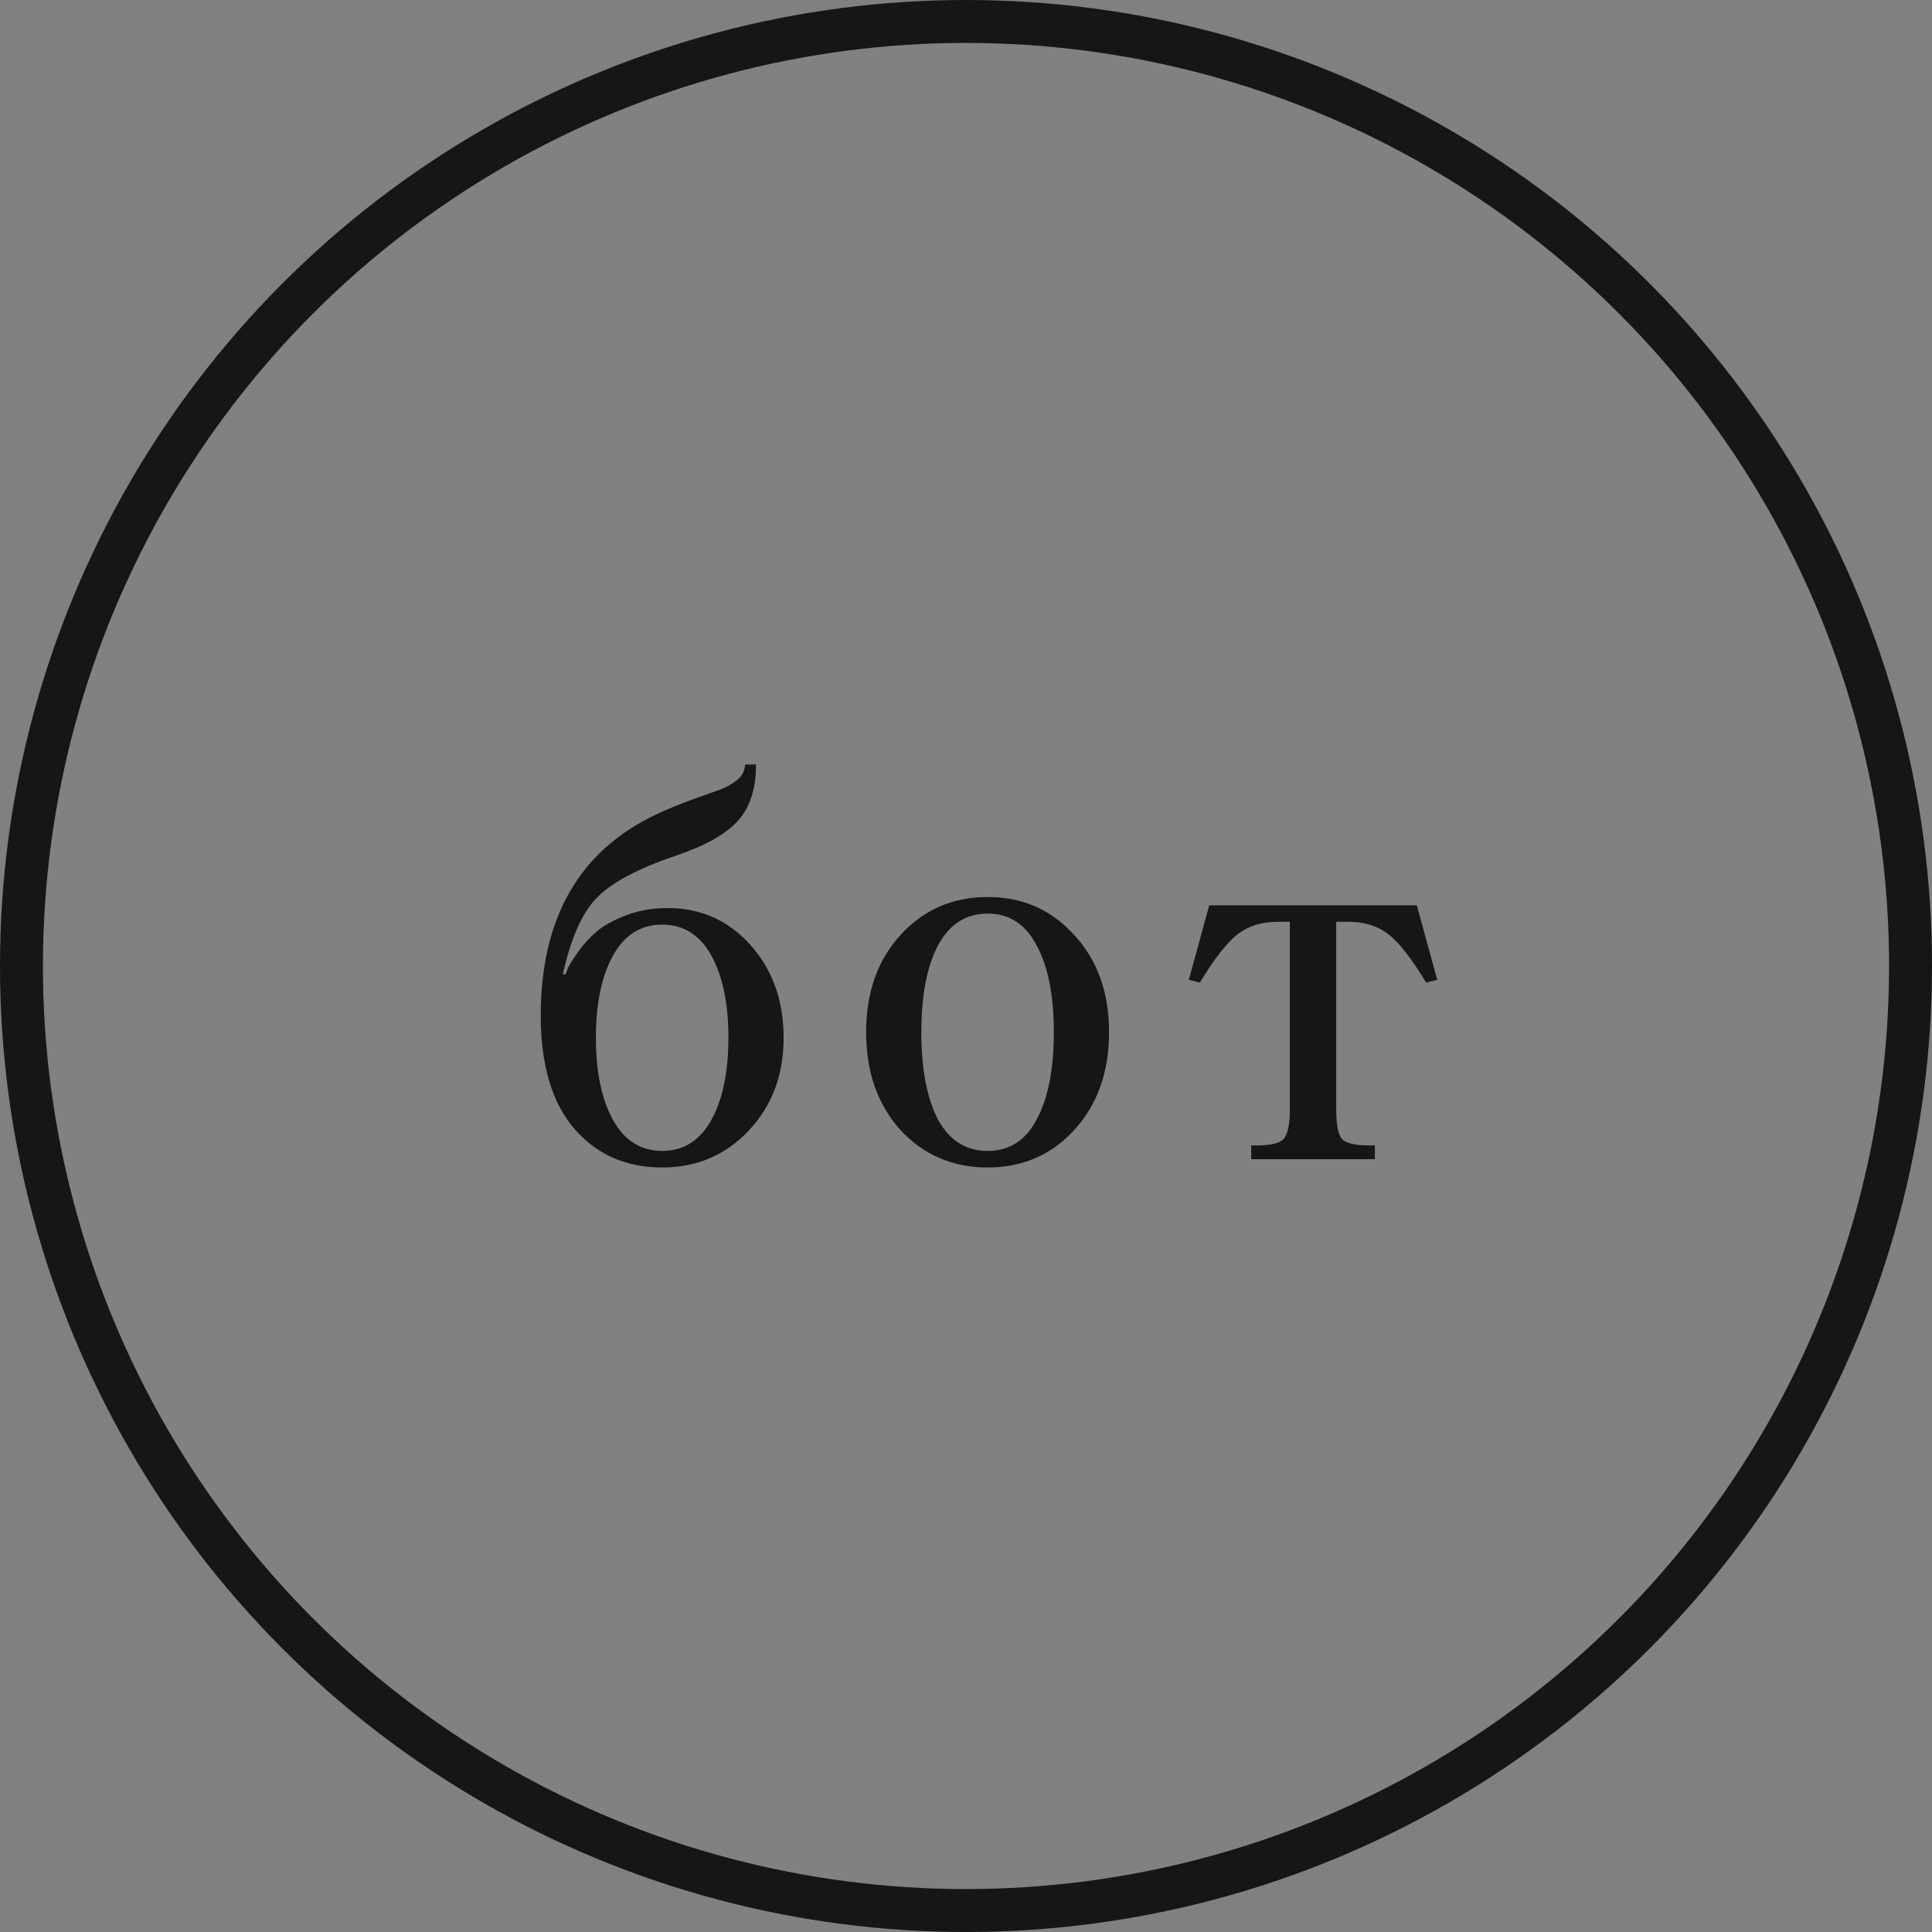
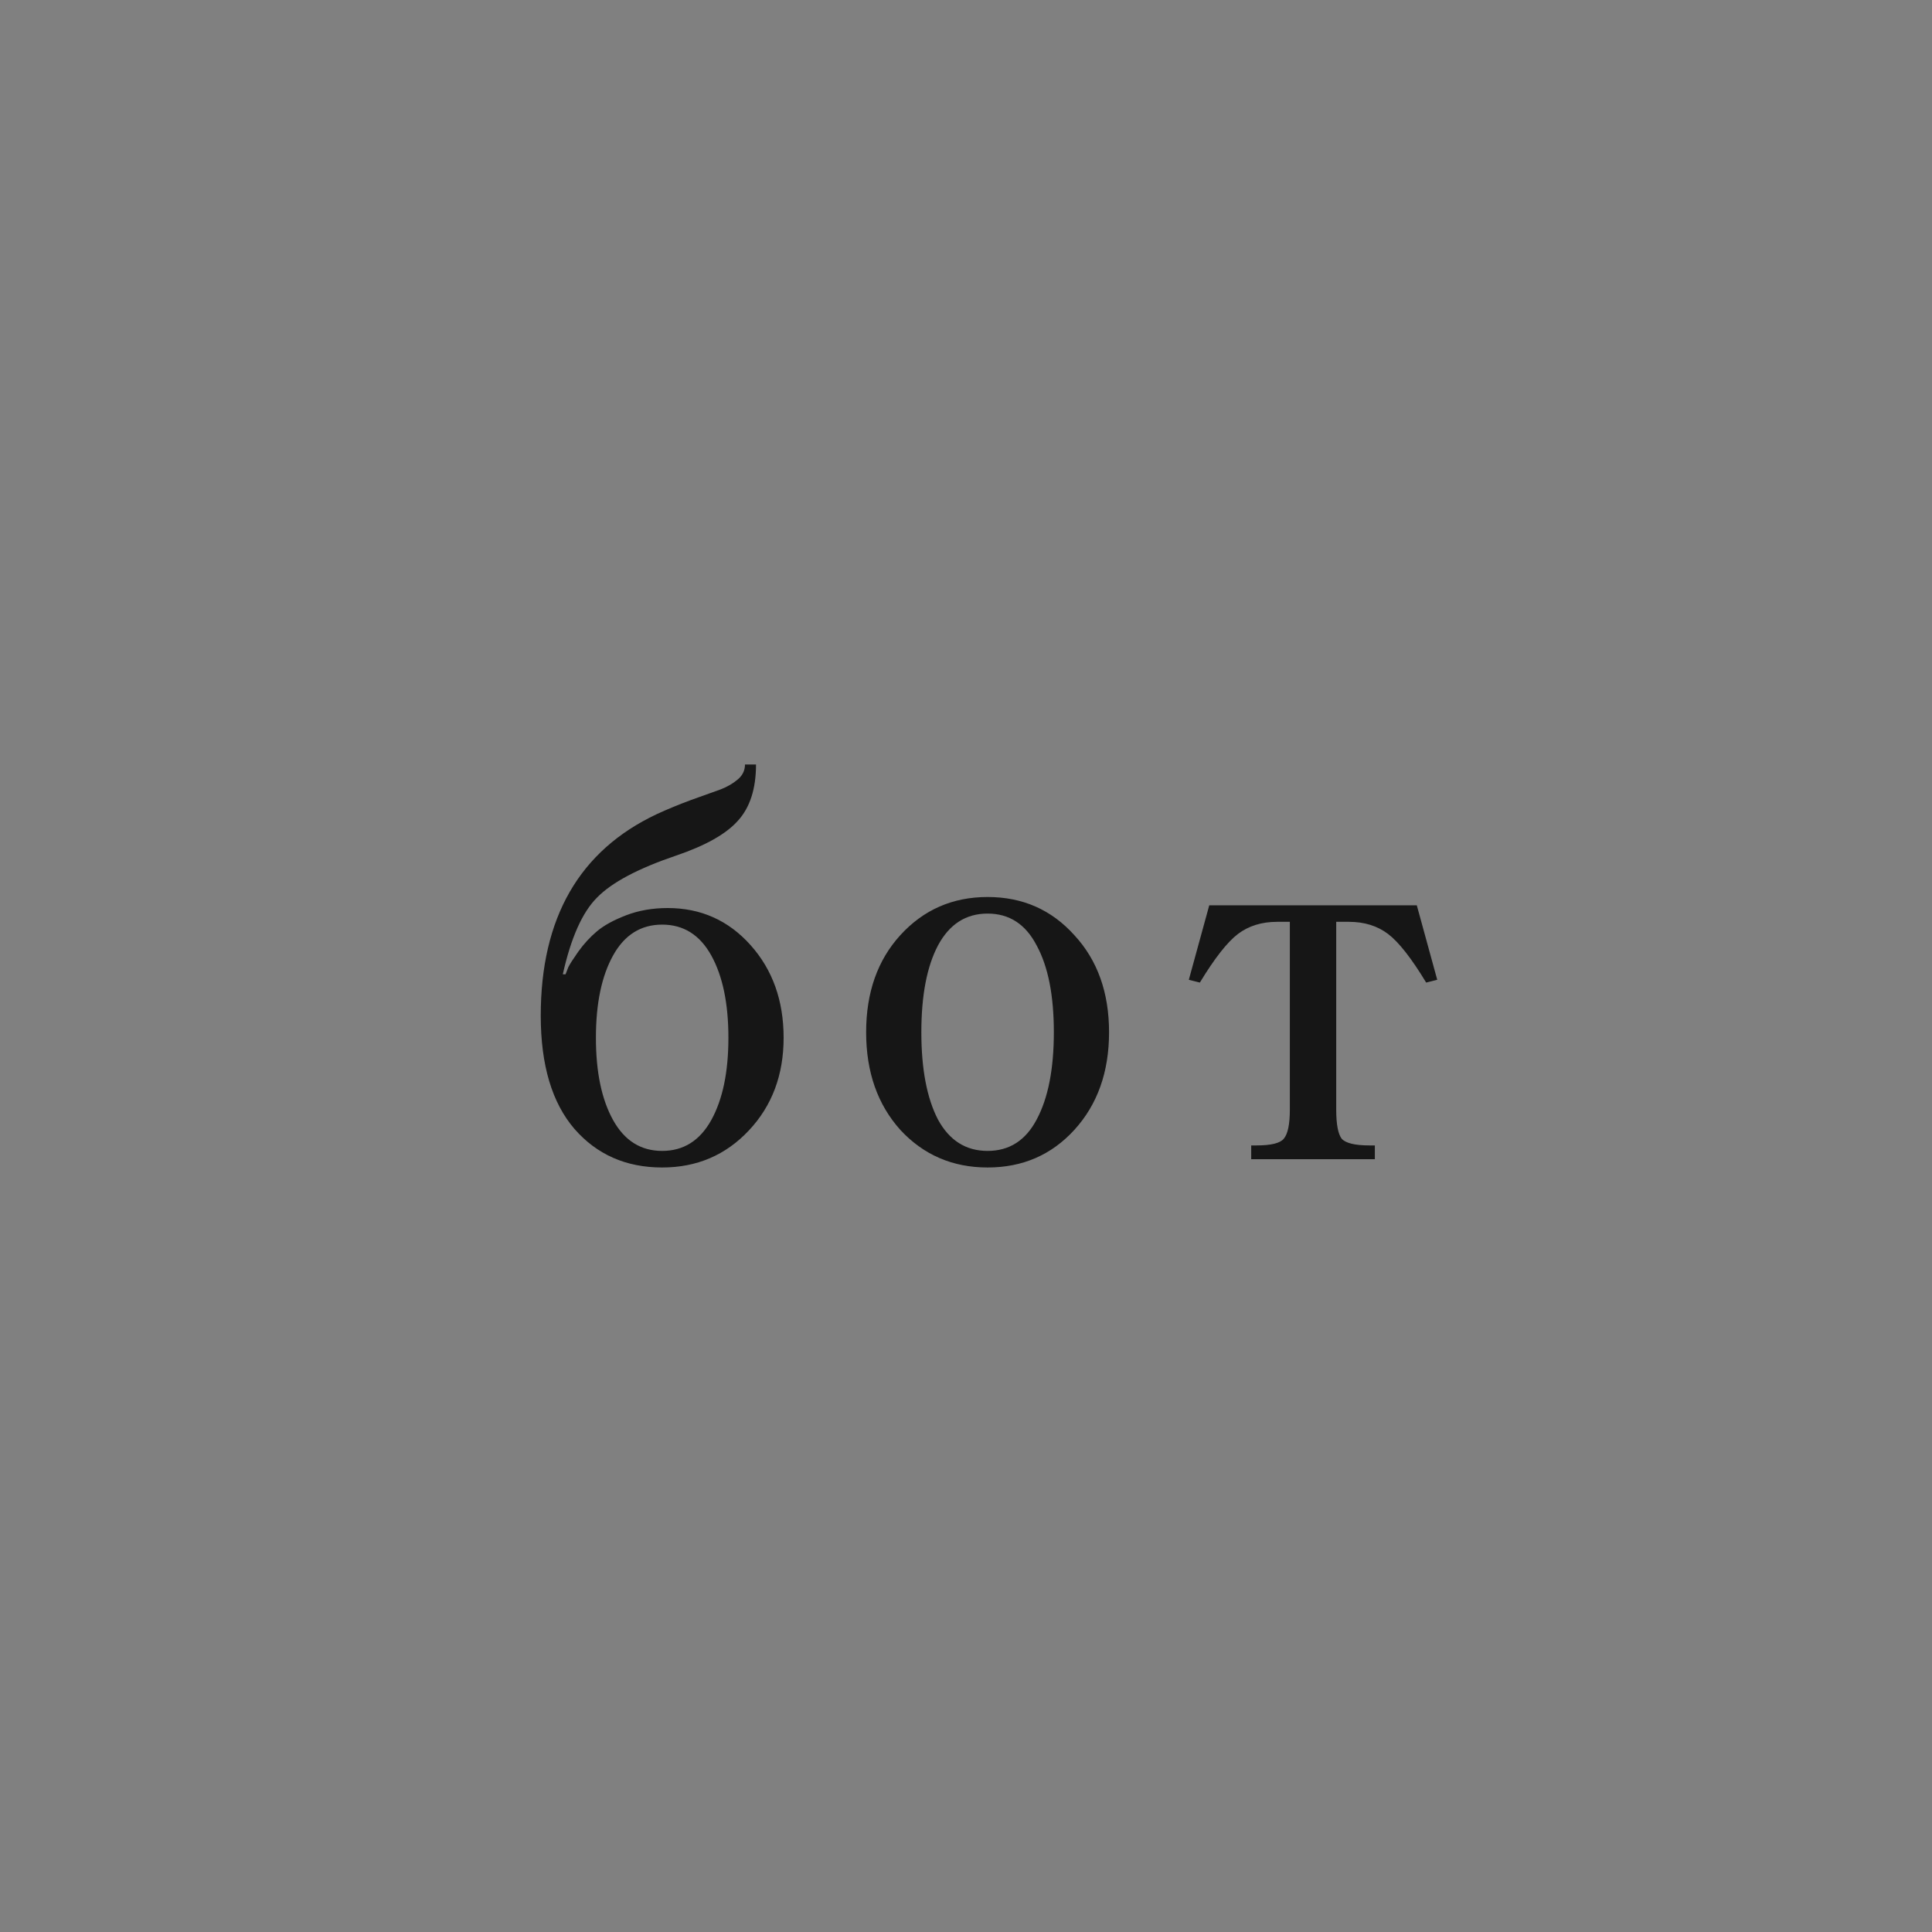
<svg xmlns="http://www.w3.org/2000/svg" width="45" height="45" viewBox="0 0 45 45" fill="none">
  <rect x="0" y="0" width="45" height="45" fill="#808080" stroke="none" />
-   <circle cx="22.5" cy="22.5" r="22" fill="white" fill-opacity="0.01" stroke="#161616" />
  <path d="M14.279 22.256C14.013 22.736 13.88 23.374 13.88 24.171C13.88 24.969 14.013 25.607 14.279 26.087C14.545 26.567 14.926 26.807 15.423 26.807C15.921 26.807 16.302 26.567 16.568 26.087C16.833 25.607 16.966 24.969 16.966 24.171C16.966 23.374 16.833 22.736 16.568 22.256C16.302 21.776 15.921 21.536 15.423 21.536C14.926 21.536 14.545 21.776 14.279 22.256ZM17.48 22.011C17.995 22.586 18.252 23.306 18.252 24.171C18.252 25.037 17.982 25.757 17.442 26.331C16.902 26.906 16.229 27.193 15.423 27.193C14.583 27.193 13.902 26.893 13.379 26.293C12.856 25.684 12.595 24.806 12.595 23.657C12.595 21.377 13.495 19.813 15.295 18.964C15.535 18.853 15.805 18.741 16.105 18.63C16.413 18.519 16.64 18.437 16.786 18.386C16.941 18.326 17.073 18.249 17.185 18.154C17.296 18.06 17.352 17.944 17.352 17.807H17.609C17.609 18.373 17.468 18.81 17.185 19.119C16.91 19.427 16.43 19.697 15.745 19.929C14.862 20.229 14.249 20.554 13.906 20.906C13.563 21.249 13.298 21.844 13.109 22.693H13.173C13.191 22.65 13.212 22.594 13.238 22.526C13.272 22.457 13.349 22.337 13.469 22.166C13.598 21.986 13.743 21.827 13.906 21.69C14.069 21.553 14.296 21.429 14.588 21.317C14.879 21.206 15.2 21.15 15.552 21.15C16.323 21.15 16.966 21.437 17.48 22.011ZM20.972 26.319C20.44 25.727 20.174 24.969 20.174 24.043C20.174 23.117 20.44 22.363 20.972 21.78C21.512 21.189 22.189 20.893 23.003 20.893C23.817 20.893 24.49 21.189 25.022 21.78C25.562 22.363 25.832 23.117 25.832 24.043C25.832 24.969 25.562 25.727 25.022 26.319C24.49 26.901 23.817 27.193 23.003 27.193C22.189 27.193 21.512 26.901 20.972 26.319ZM21.846 22.024C21.589 22.513 21.46 23.186 21.46 24.043C21.46 24.9 21.589 25.577 21.846 26.074C22.112 26.563 22.497 26.807 23.003 26.807C23.509 26.807 23.89 26.563 24.147 26.074C24.413 25.577 24.546 24.9 24.546 24.043C24.546 23.186 24.413 22.513 24.147 22.024C23.89 21.527 23.509 21.279 23.003 21.279C22.497 21.279 22.112 21.527 21.846 22.024ZM28.166 21.086H33L33.476 22.821L33.218 22.886C32.876 22.32 32.58 21.943 32.331 21.754C32.083 21.566 31.778 21.471 31.418 21.471H31.123V25.843C31.123 26.186 31.166 26.413 31.251 26.524C31.346 26.627 31.56 26.679 31.894 26.679H32.023V27H29.143V26.679H29.271C29.606 26.679 29.816 26.627 29.901 26.524C29.996 26.413 30.043 26.186 30.043 25.843V21.471H29.747C29.387 21.471 29.083 21.566 28.834 21.754C28.586 21.943 28.29 22.32 27.947 22.886L27.69 22.821L28.166 21.086Z" fill="#161616" />
</svg>